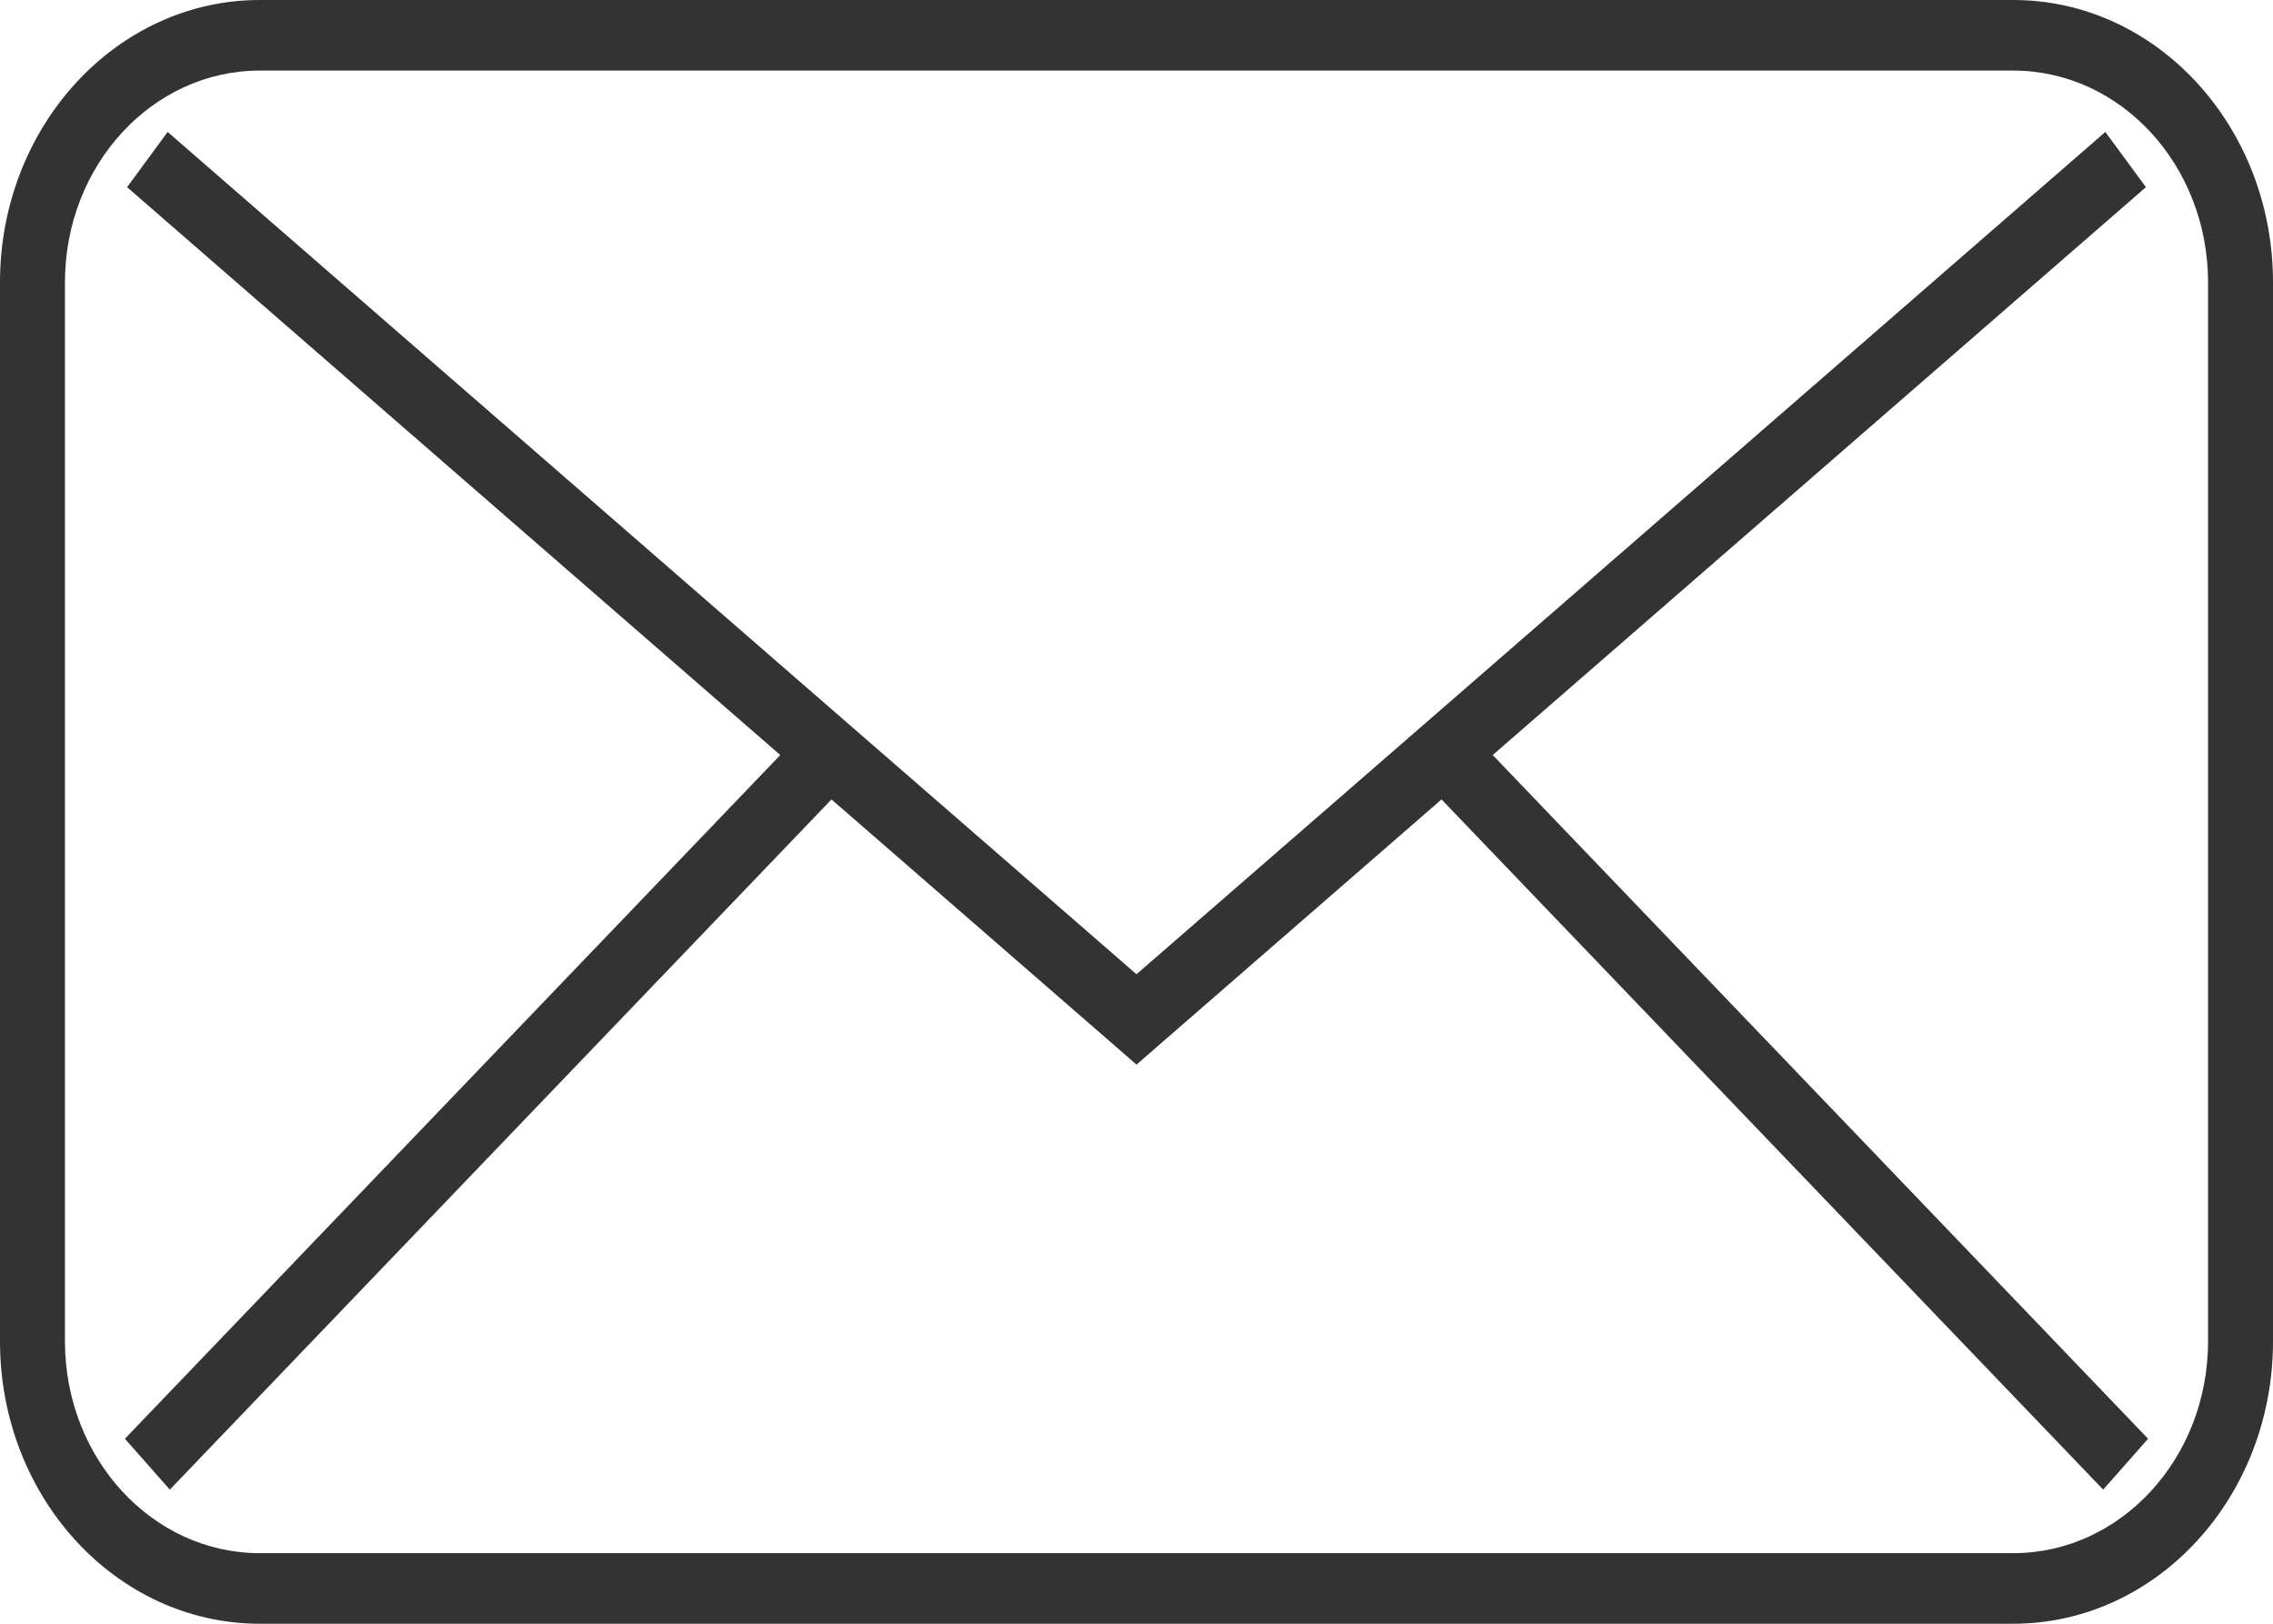
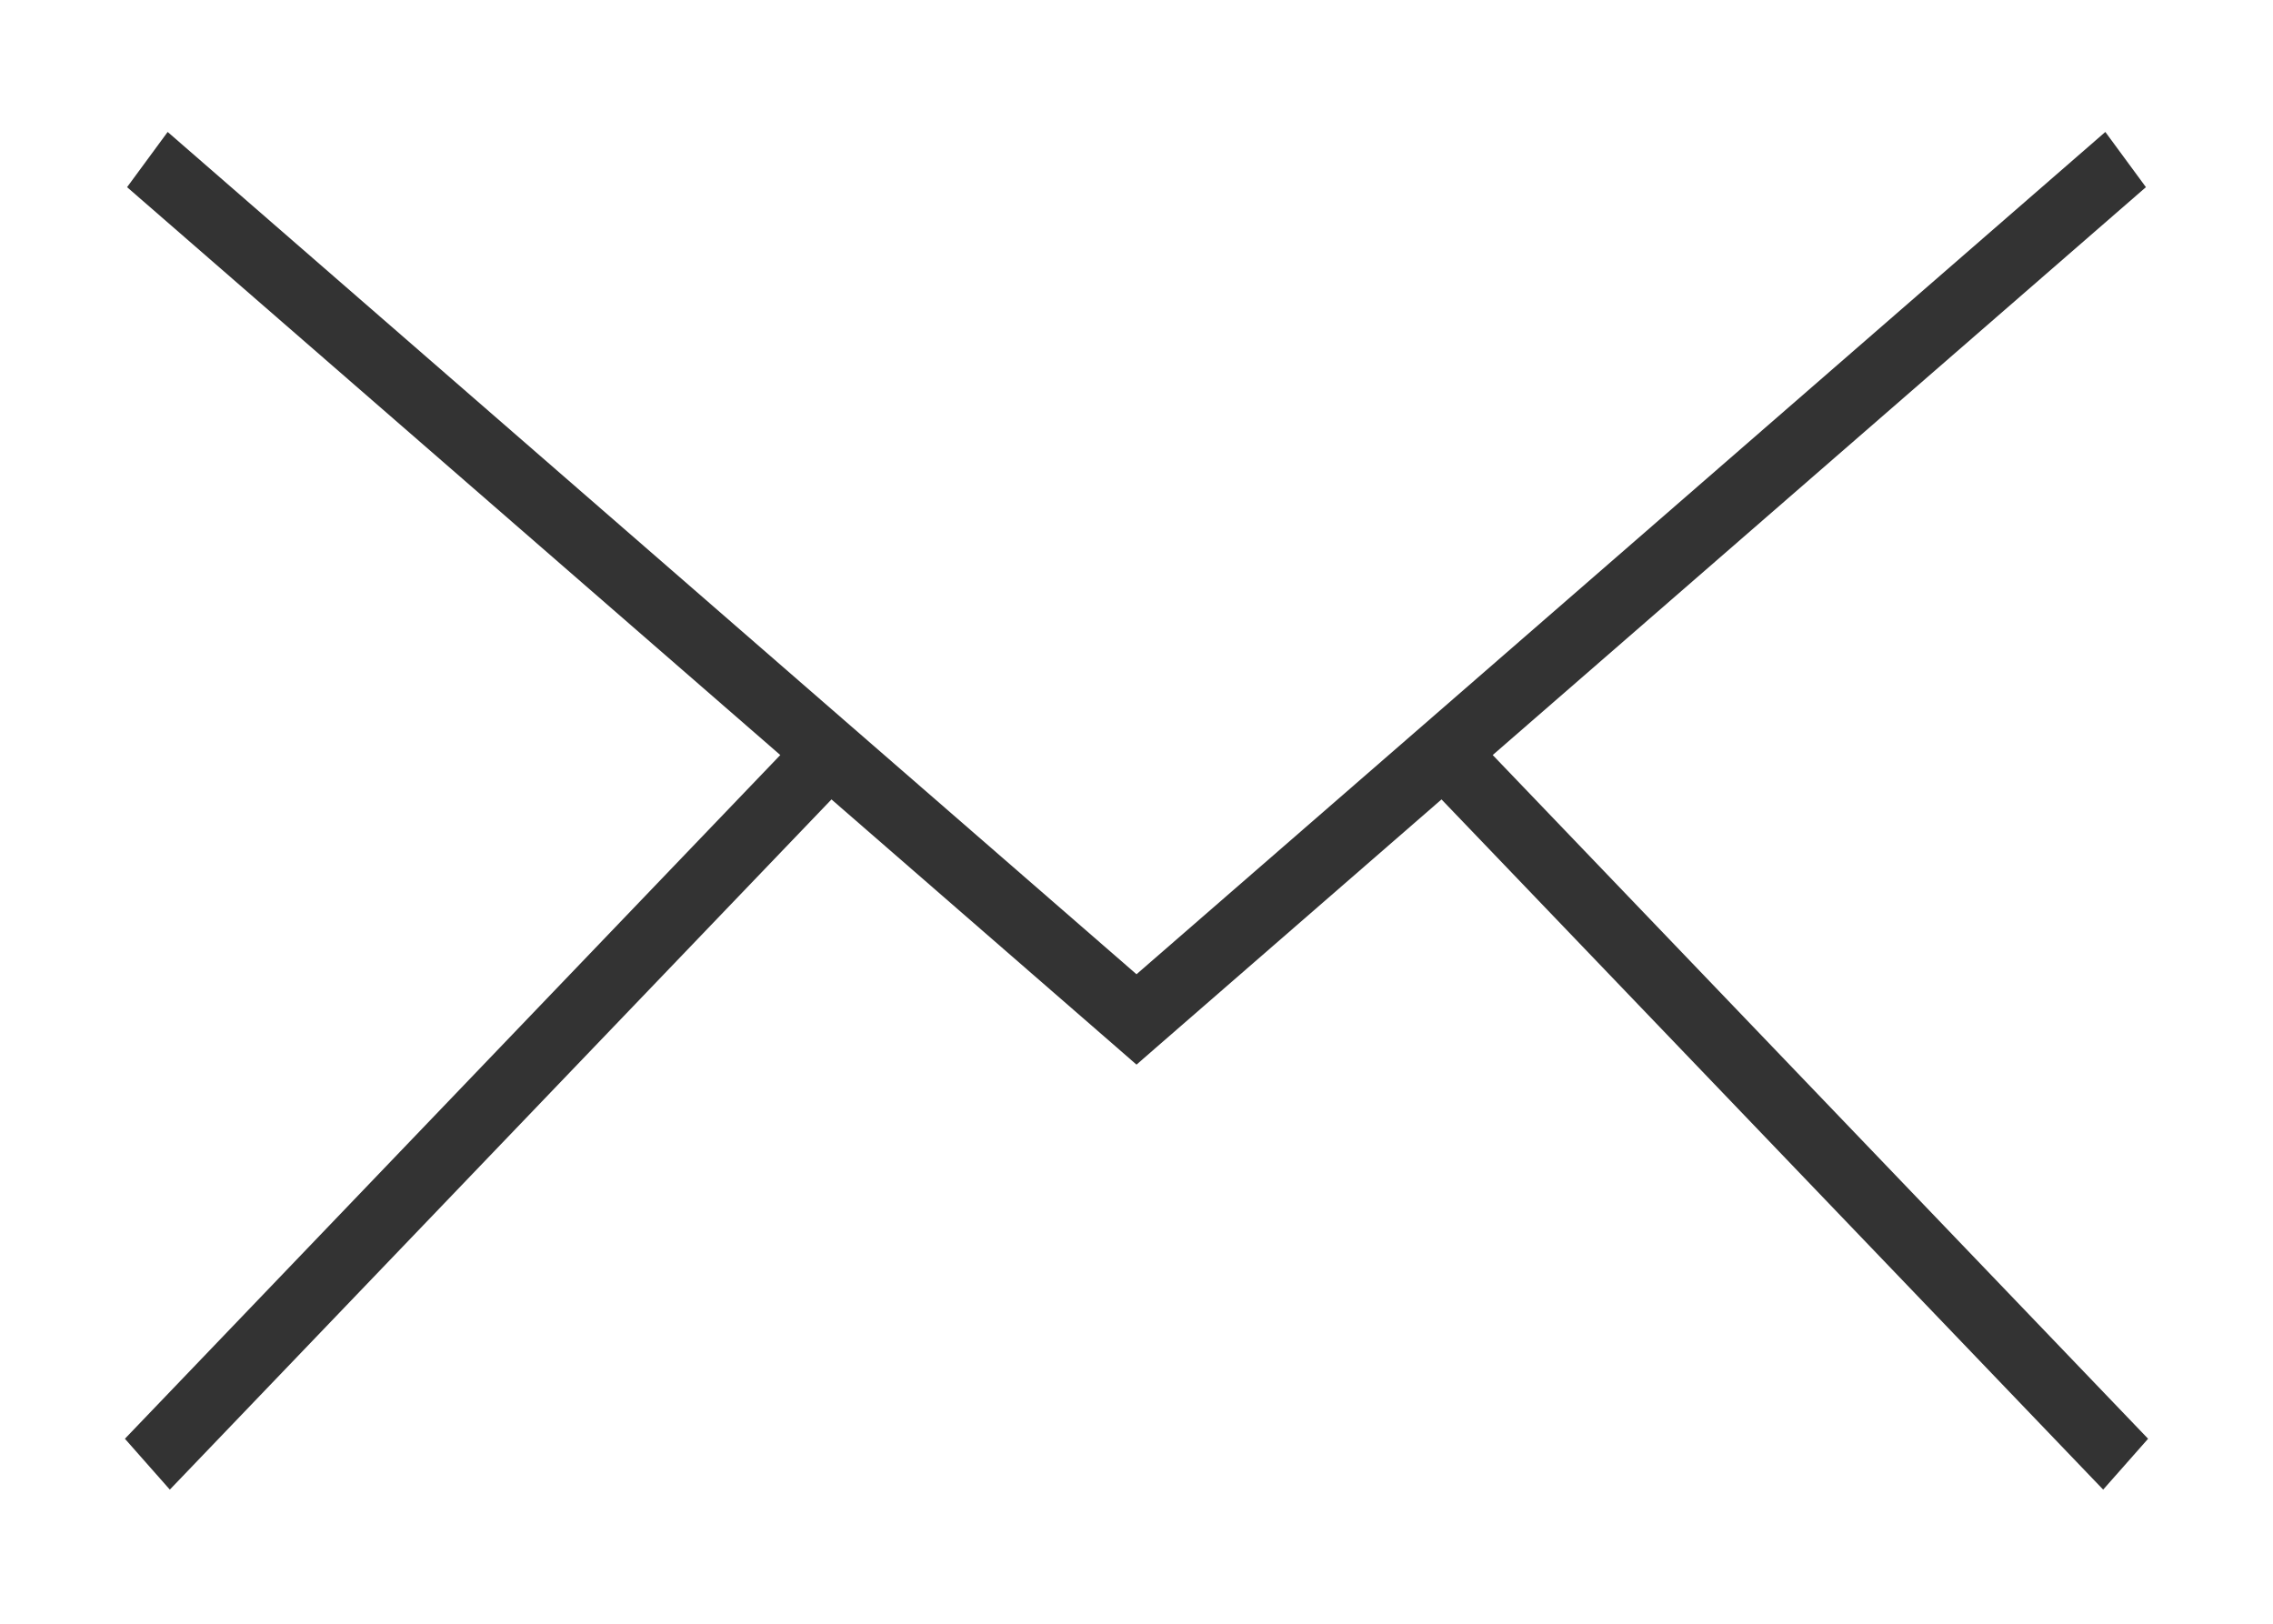
<svg xmlns="http://www.w3.org/2000/svg" width="21" height="15" viewBox="0 0 21 15" fill="none">
-   <path fill-rule="evenodd" clip-rule="evenodd" d="M2.4 0H18.6C19.925 0 21 1.168 21 2.609V12.391C21 13.832 19.925 15 18.6 15H2.4C1.075 15 0 13.832 0 12.391V2.609C0 1.168 1.075 0 2.4 0ZM2.4 0.652C1.406 0.652 0.6 1.528 0.6 2.609V12.391C0.6 13.472 1.406 14.348 2.4 14.348H18.6C19.594 14.348 20.4 13.472 20.4 12.391V2.609C20.4 1.528 19.594 0.652 18.6 0.652H2.4Z" fill="#333333" />
  <path fill-rule="evenodd" clip-rule="evenodd" d="M7.209 6.975L1.174 1.729L1.549 1.219L7.851 6.698L10.5 9L13.149 6.698L19.451 1.219L19.826 1.729L13.791 6.975L19.846 13.291L19.431 13.761L13.318 7.385L10.687 9.672L10.5 9.835L10.313 9.672L7.682 7.385L1.569 13.761L1.154 13.291L7.209 6.975Z" fill="#333333" />
</svg>